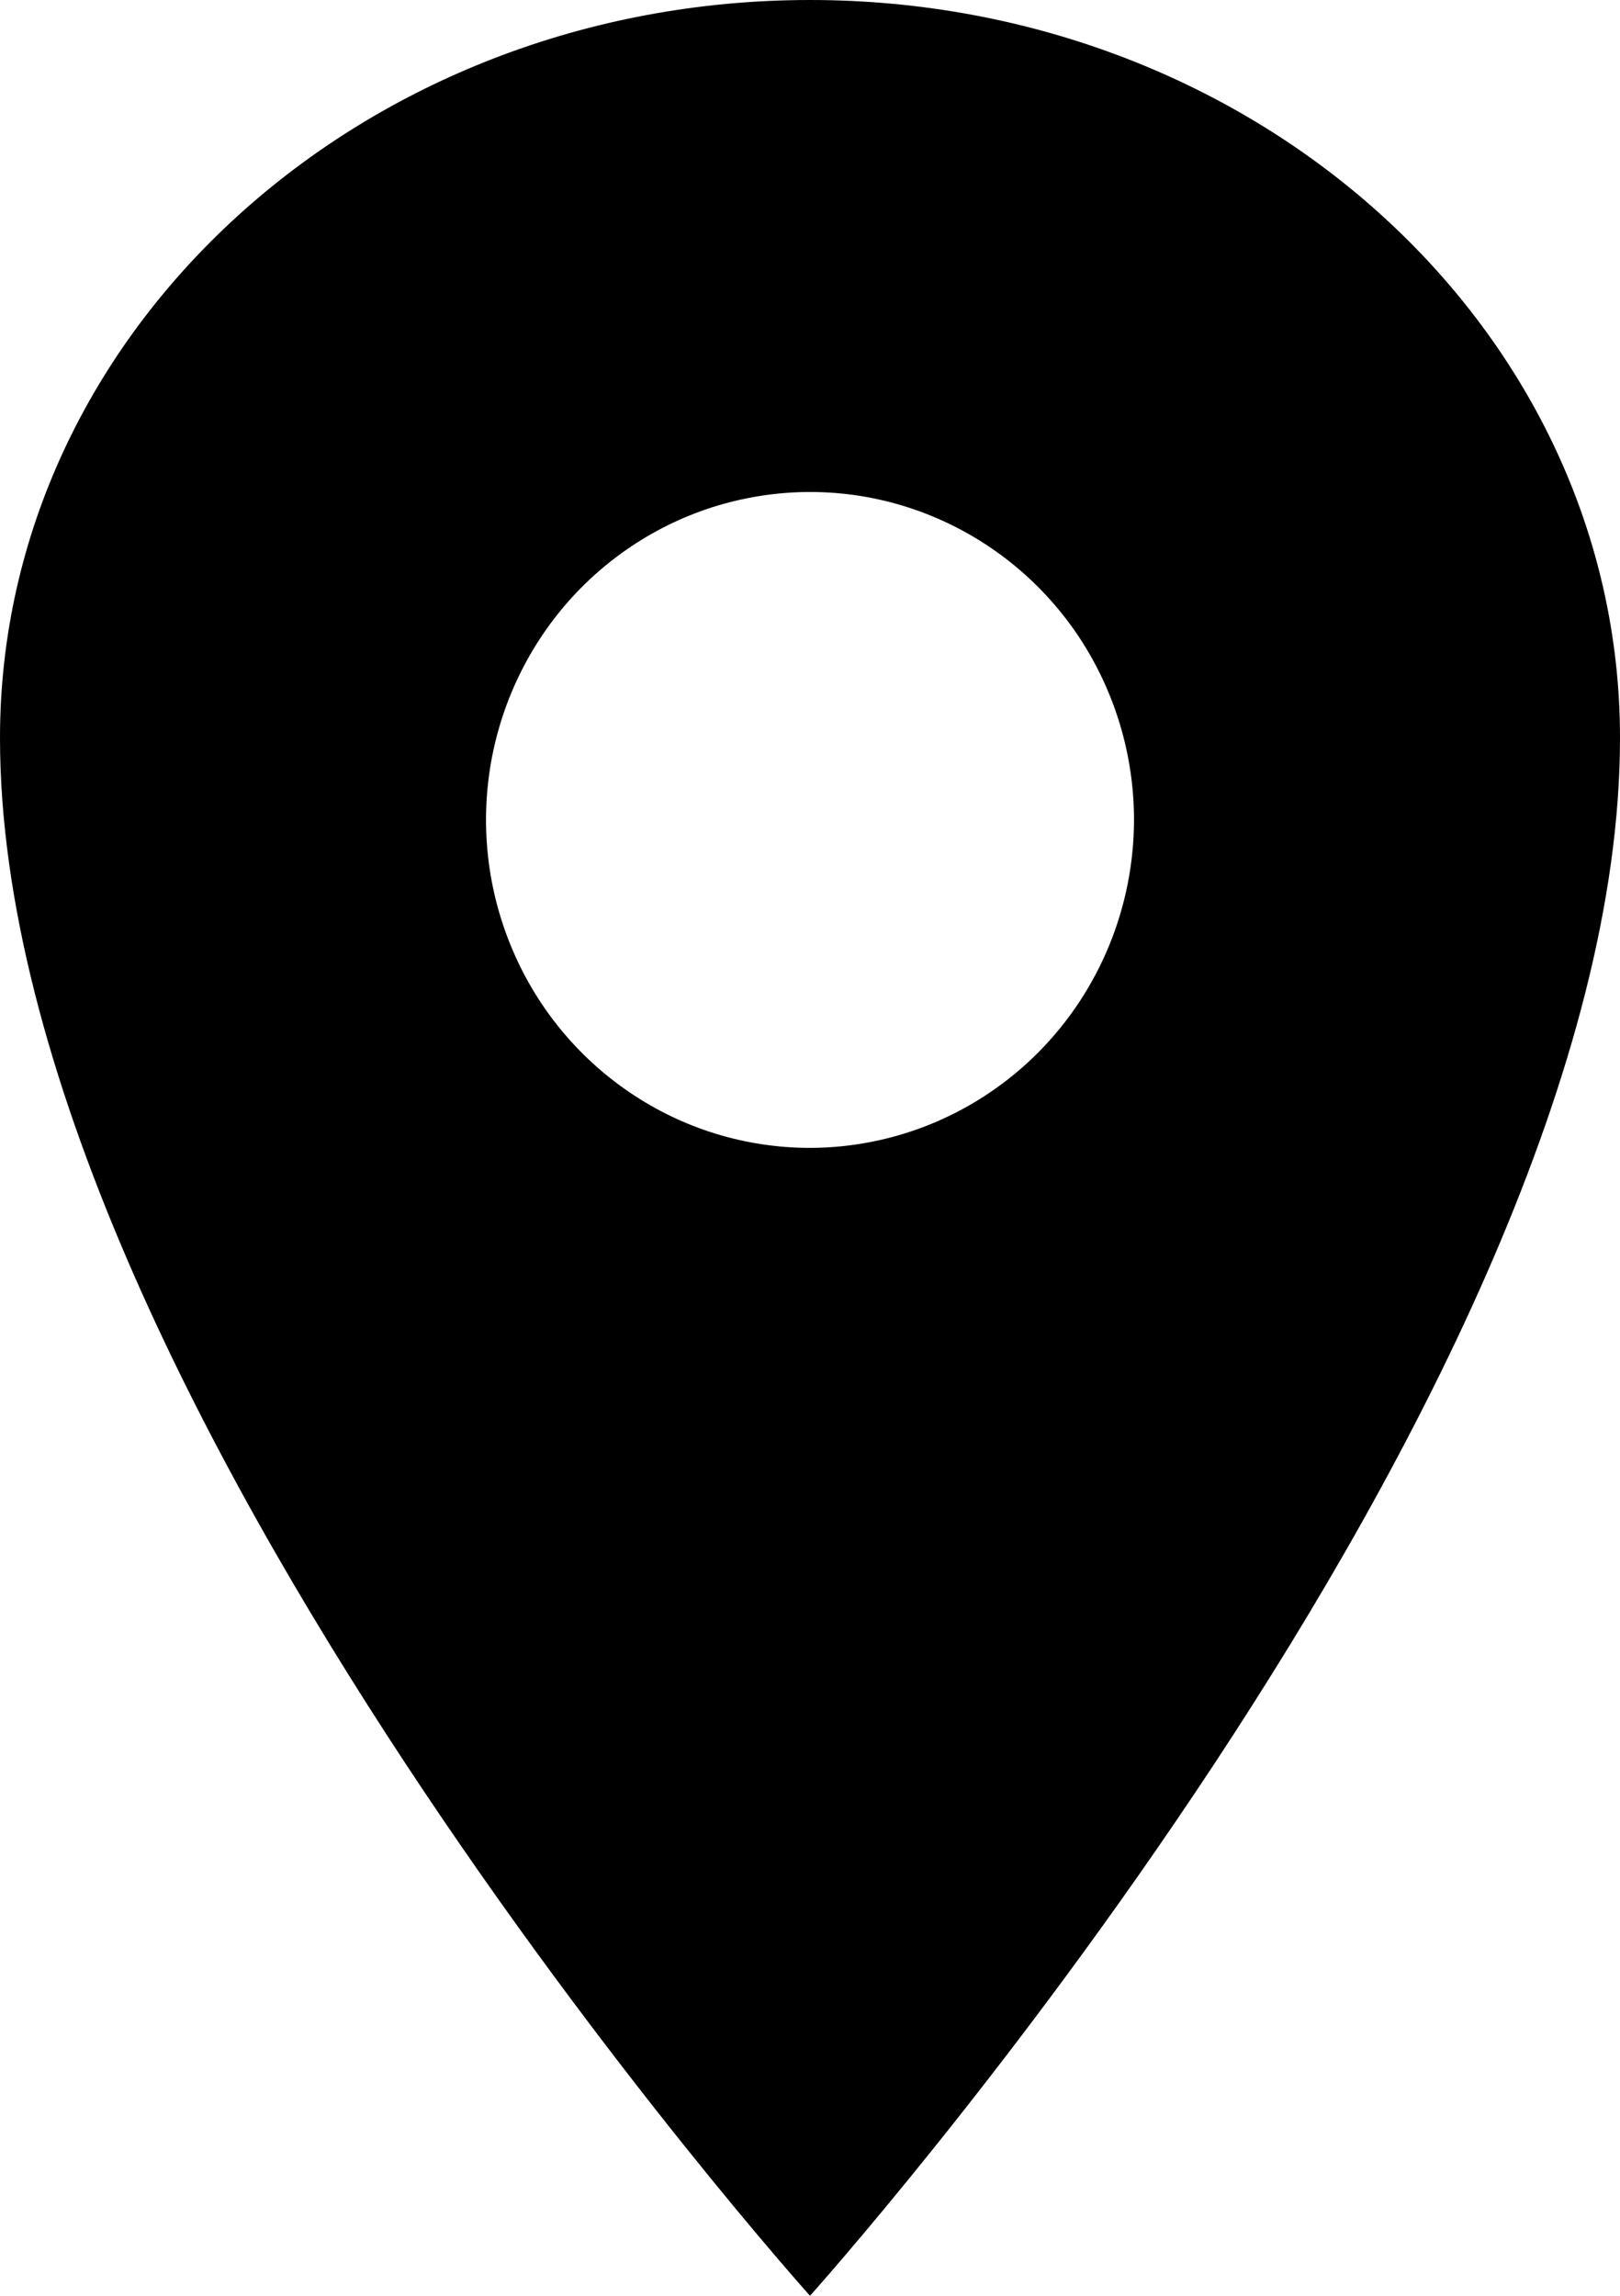
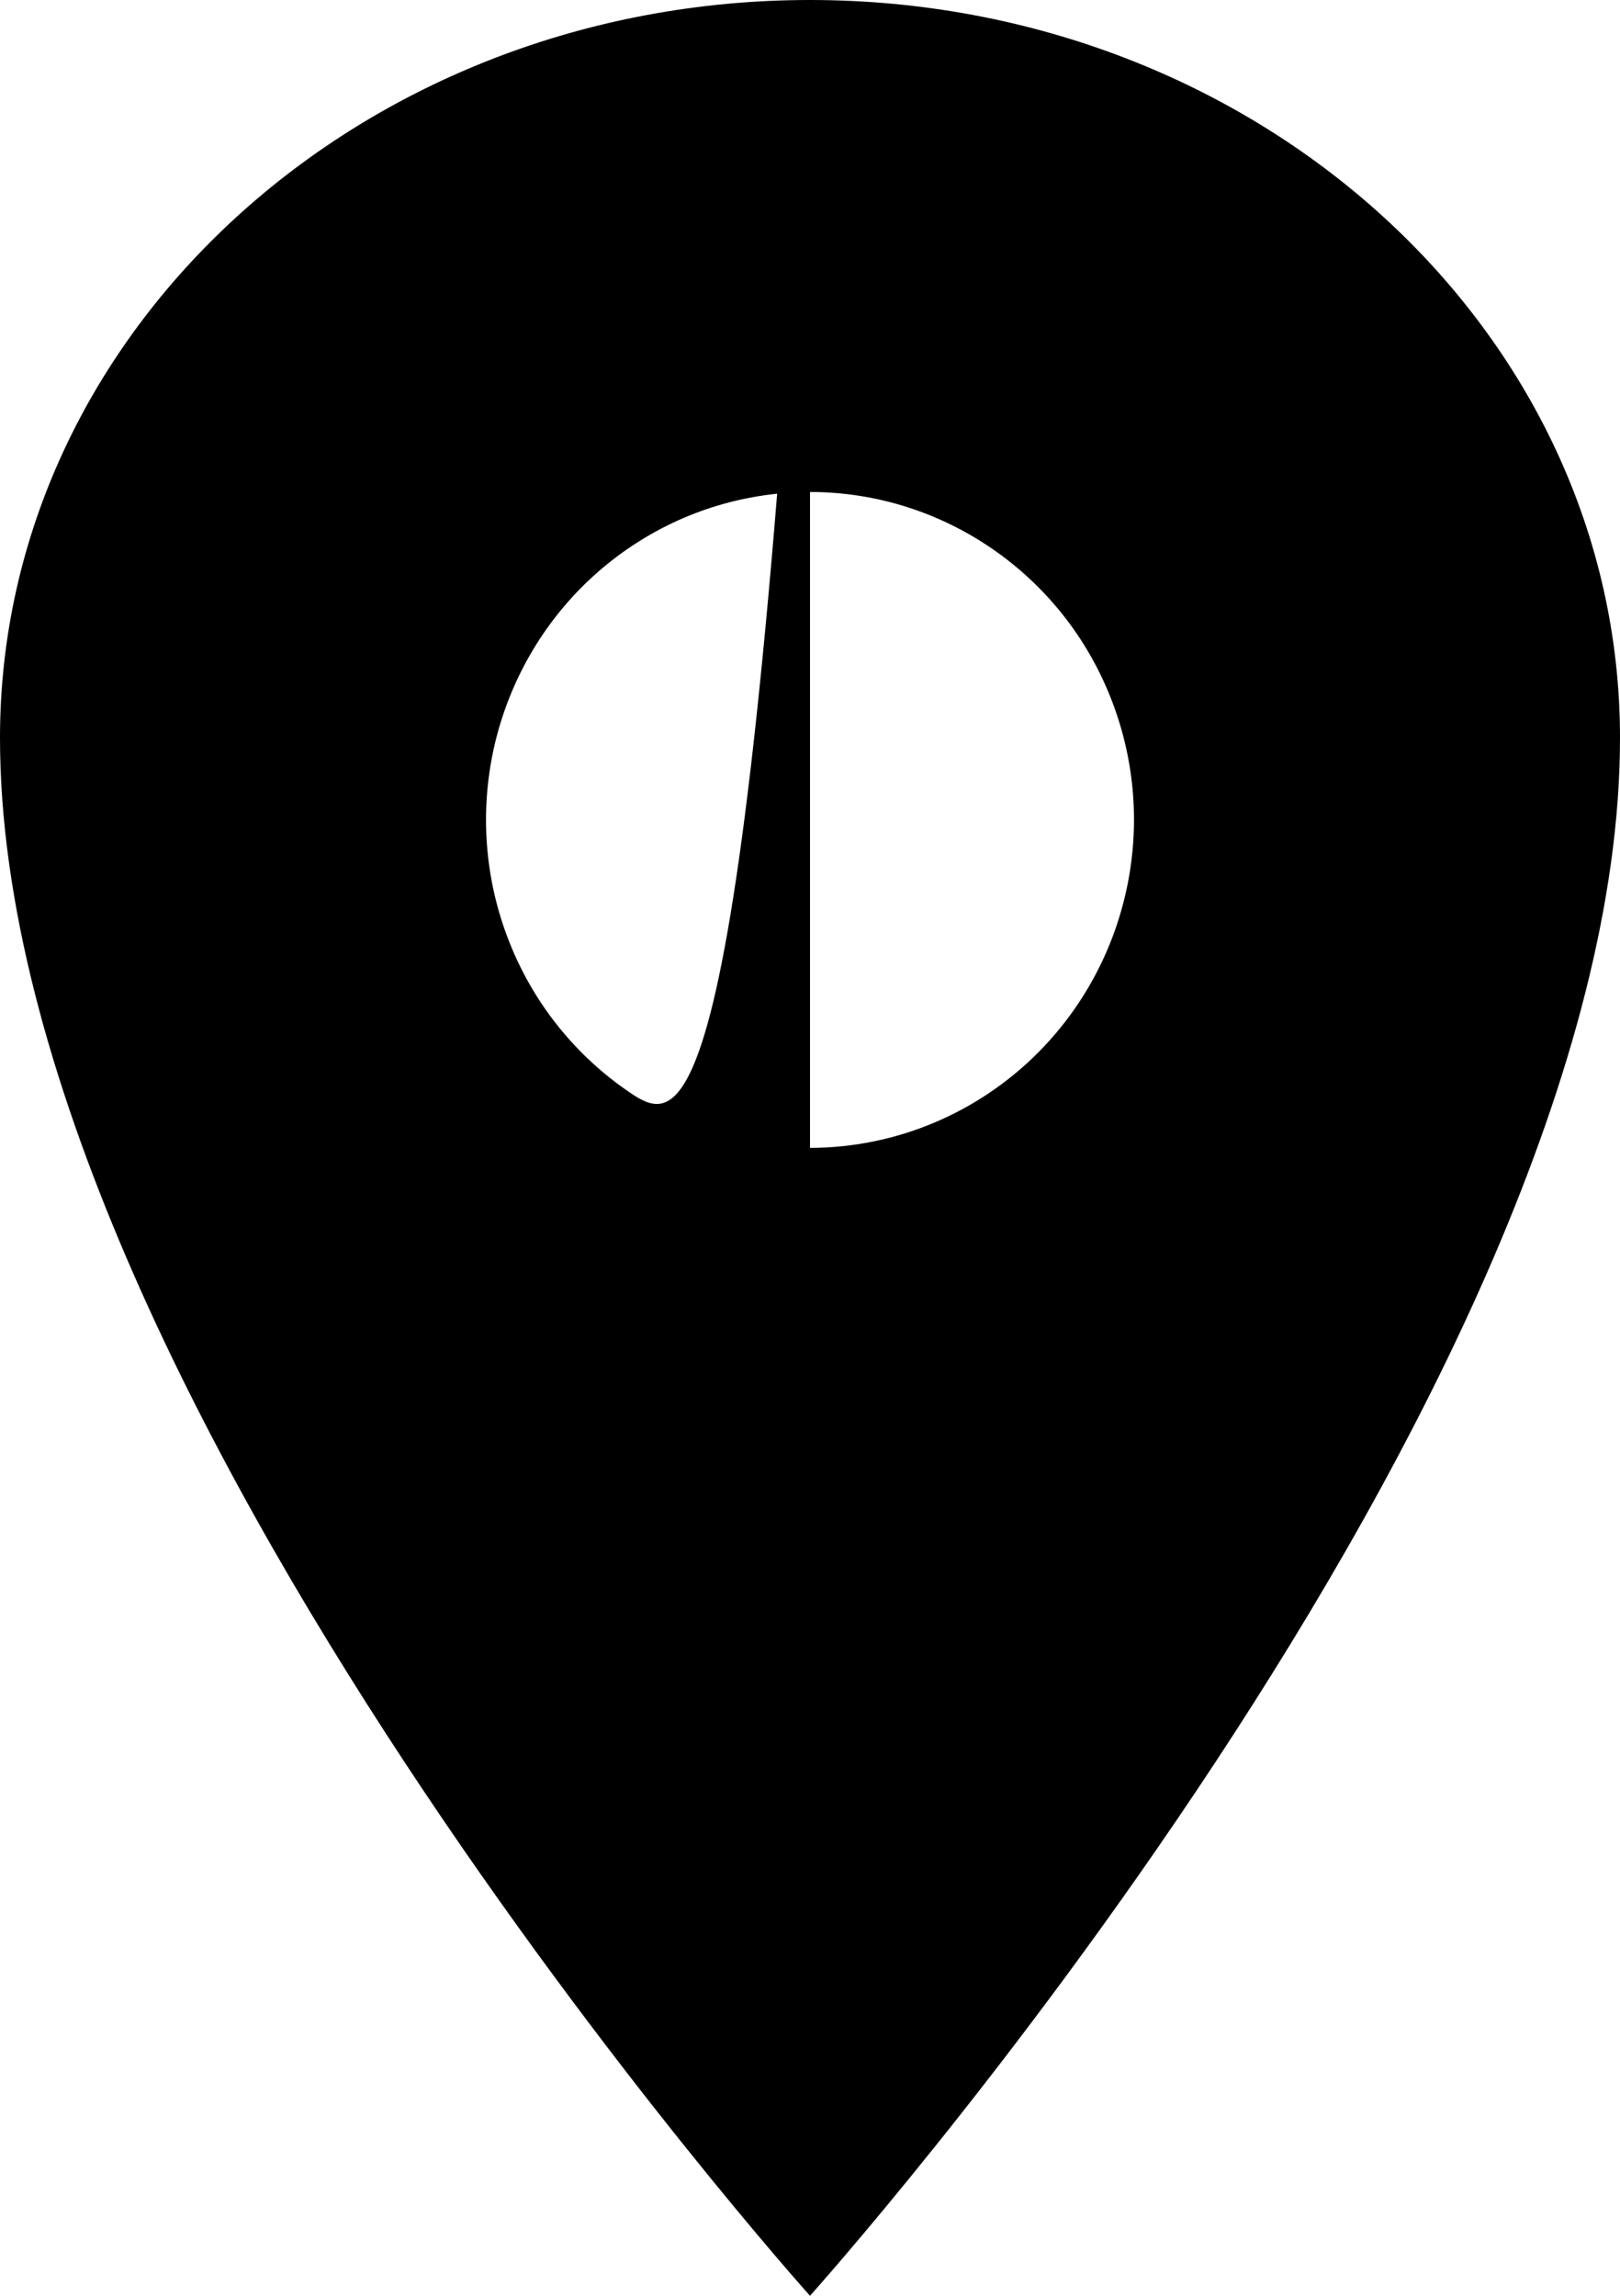
<svg xmlns="http://www.w3.org/2000/svg" width="12" height="17" viewBox="0 0 12 17" fill="none">
-   <path d="M6 0C2.688 0 0 2.448 0 5.464C0 10.321 6 17 6 17C6 17 12 10.321 12 5.464C12 2.448 9.312 0 6 0ZM6 8.5C5.525 8.5 5.061 8.358 4.667 8.091C4.272 7.824 3.964 7.445 3.783 7.001C3.601 6.557 3.554 6.069 3.646 5.598C3.739 5.127 3.967 4.694 4.303 4.354C4.639 4.015 5.066 3.783 5.532 3.69C5.997 3.596 6.48 3.644 6.918 3.828C7.357 4.012 7.732 4.323 7.996 4.722C8.259 5.122 8.4 5.591 8.4 6.071C8.399 6.715 8.146 7.333 7.696 7.788C7.246 8.243 6.636 8.499 6 8.5Z" fill="black" />
+   <path d="M6 0C2.688 0 0 2.448 0 5.464C0 10.321 6 17 6 17C6 17 12 10.321 12 5.464C12 2.448 9.312 0 6 0ZC5.525 8.5 5.061 8.358 4.667 8.091C4.272 7.824 3.964 7.445 3.783 7.001C3.601 6.557 3.554 6.069 3.646 5.598C3.739 5.127 3.967 4.694 4.303 4.354C4.639 4.015 5.066 3.783 5.532 3.69C5.997 3.596 6.48 3.644 6.918 3.828C7.357 4.012 7.732 4.323 7.996 4.722C8.259 5.122 8.4 5.591 8.4 6.071C8.399 6.715 8.146 7.333 7.696 7.788C7.246 8.243 6.636 8.499 6 8.5Z" fill="black" />
</svg>